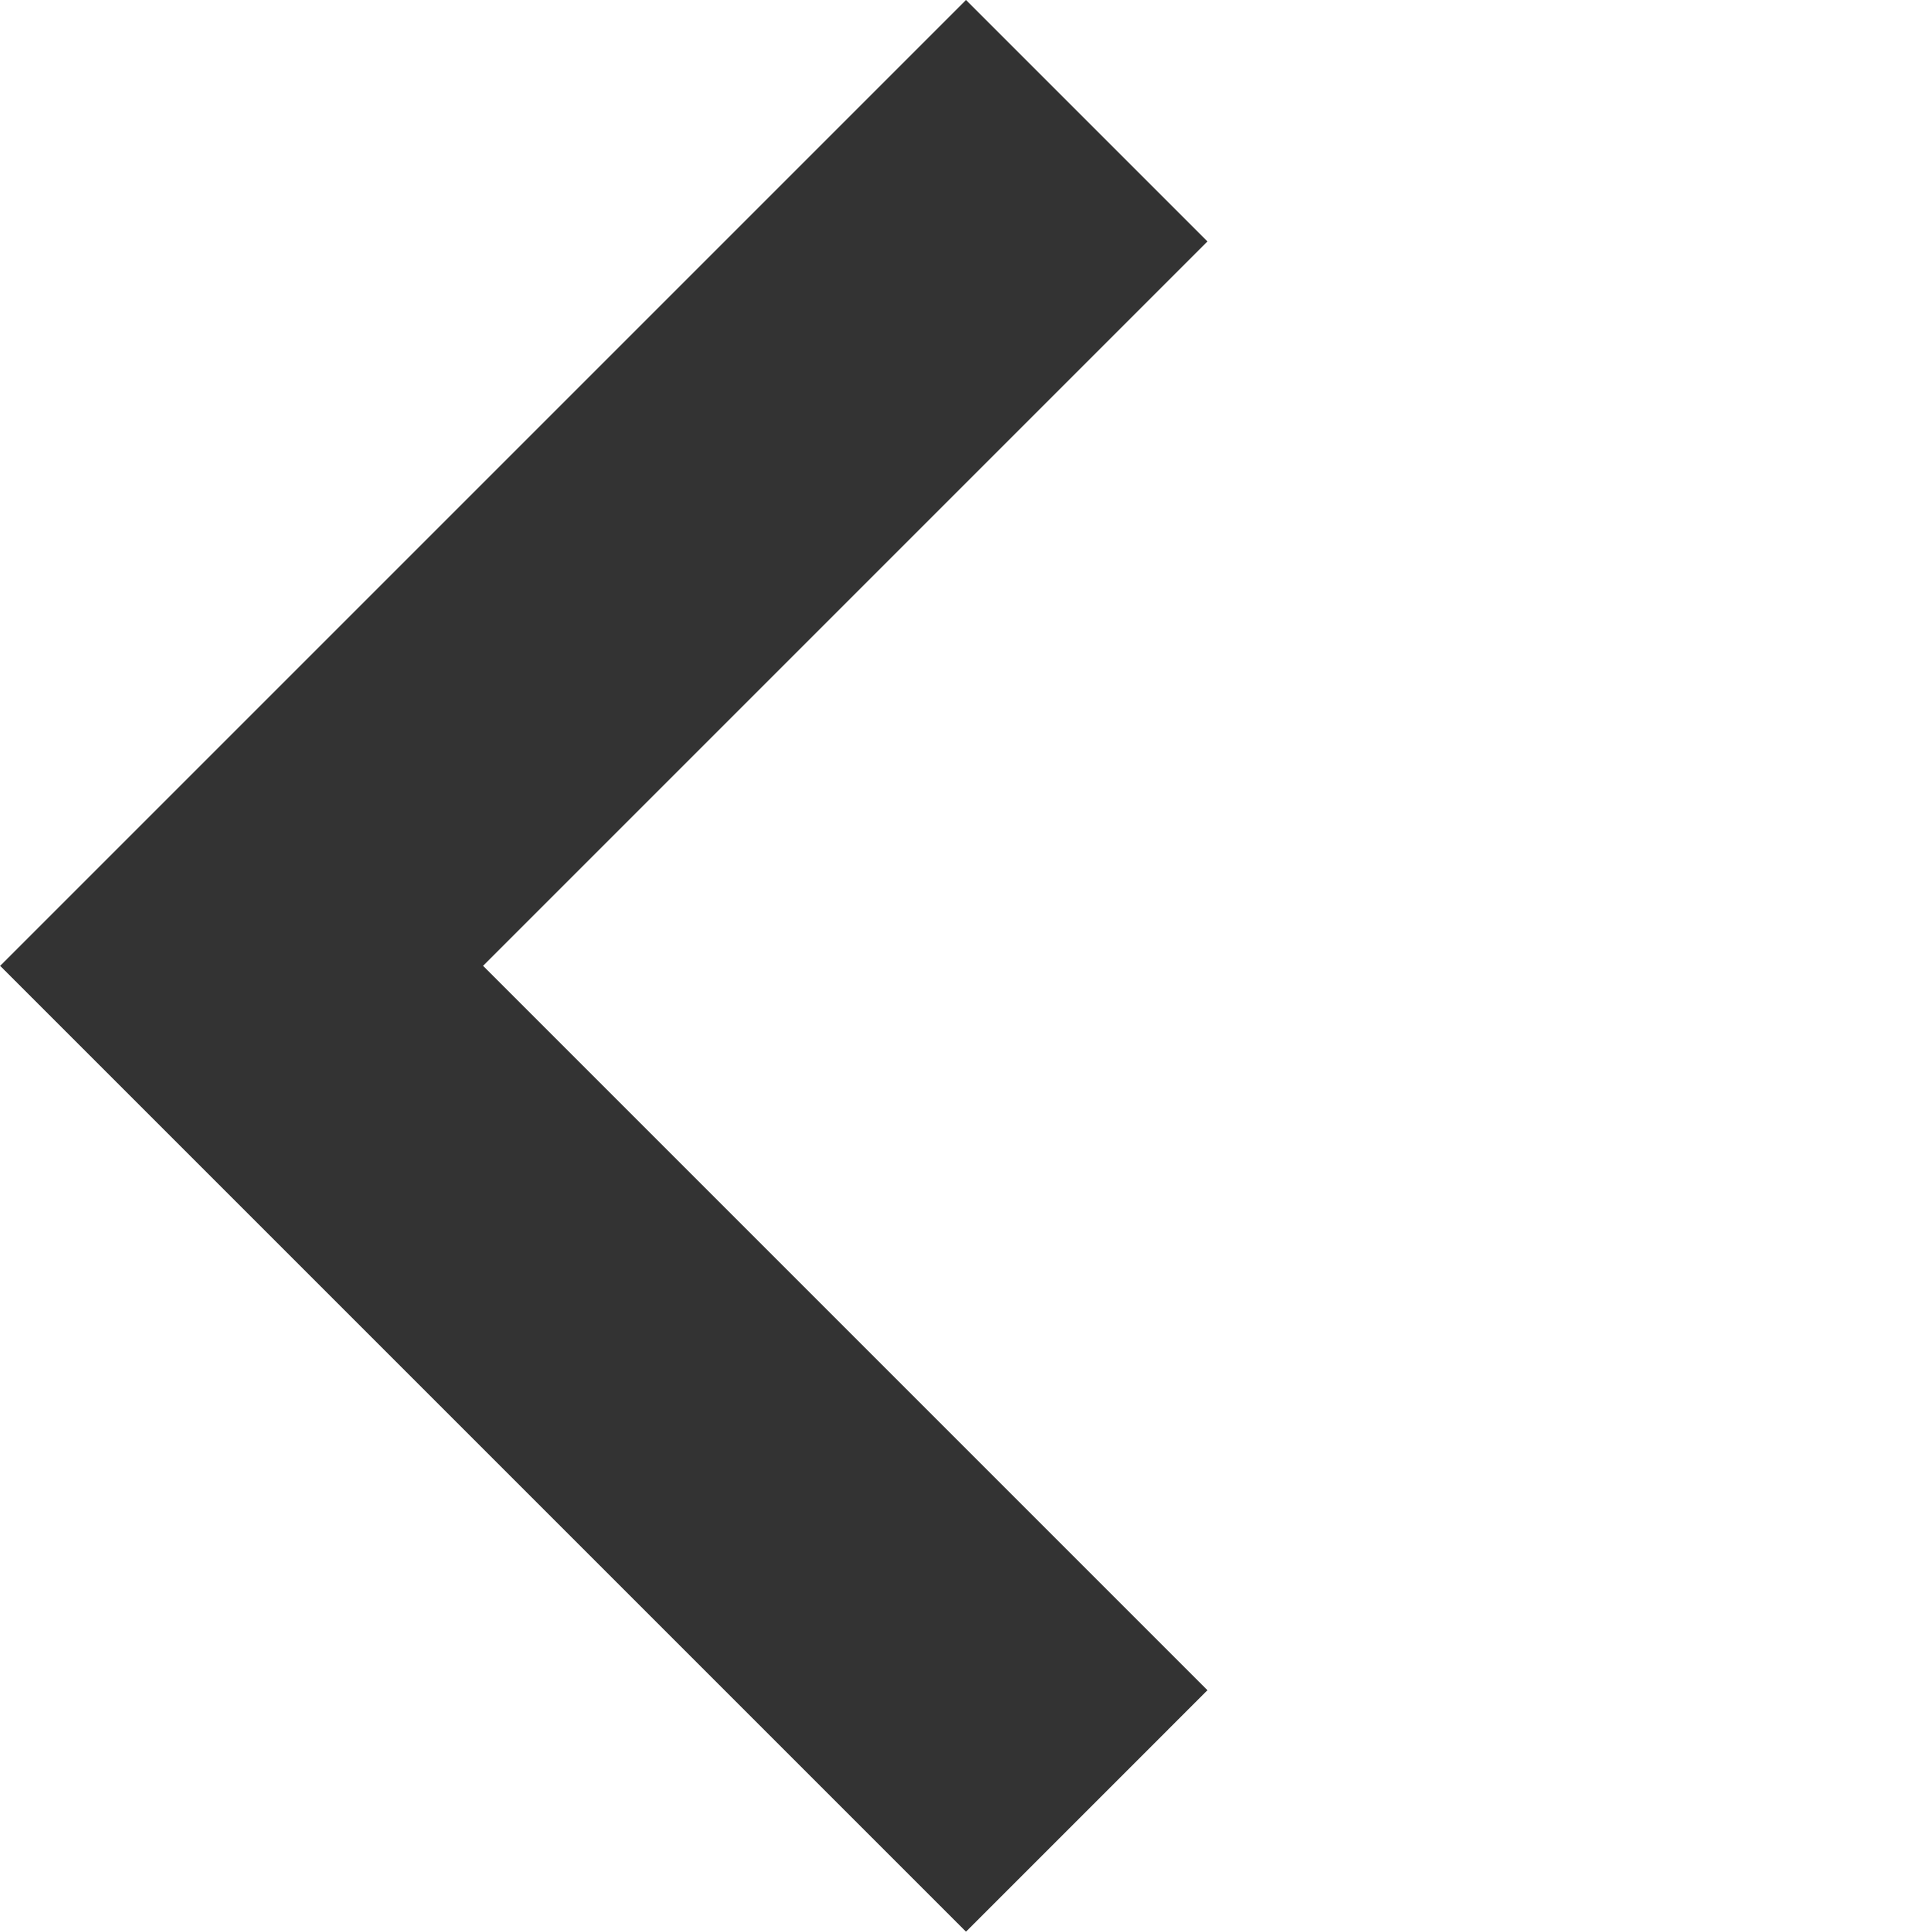
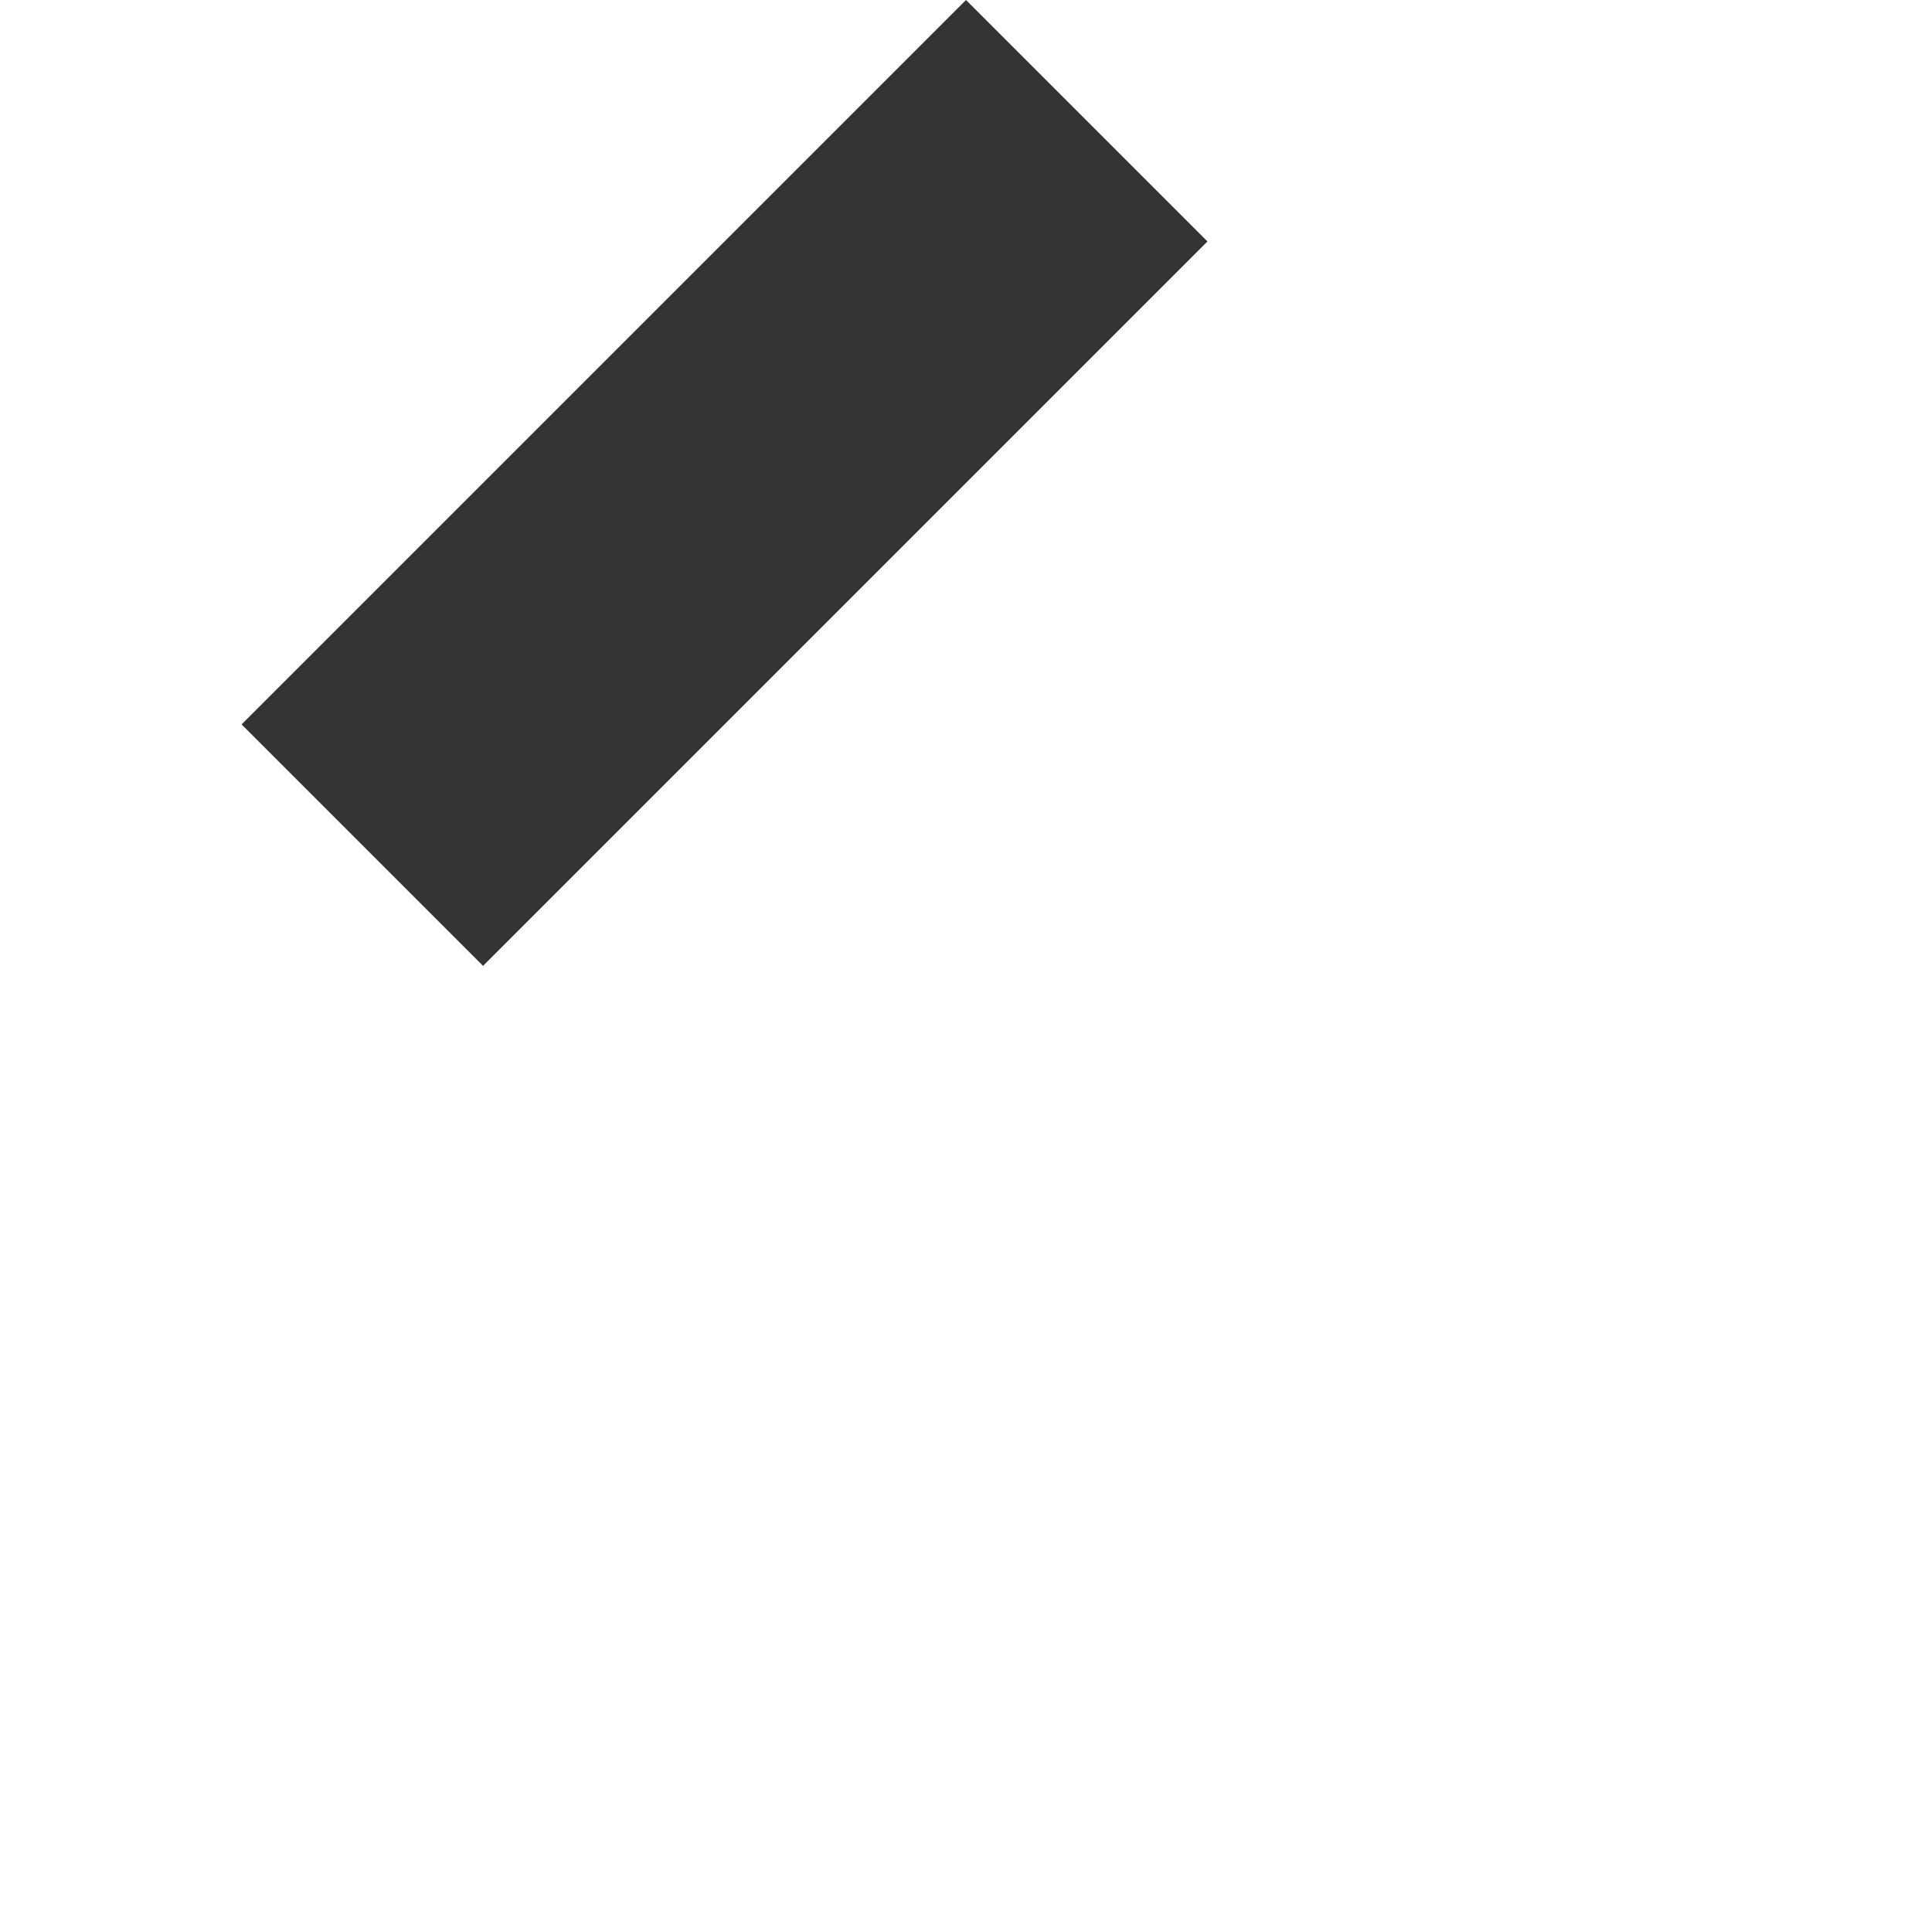
<svg xmlns="http://www.w3.org/2000/svg" width="14.144" height="14.144" viewBox="0 0 14.144 14.144">
-   <path id="合体_765" data-name="合体 765" d="M0,0V10H10V7.5H2.5V0Z" transform="translate(7.072) rotate(45)" fill="#333" />
+   <path id="合体_765" data-name="合体 765" d="M0,0V10V7.5H2.5V0Z" transform="translate(7.072) rotate(45)" fill="#333" />
</svg>